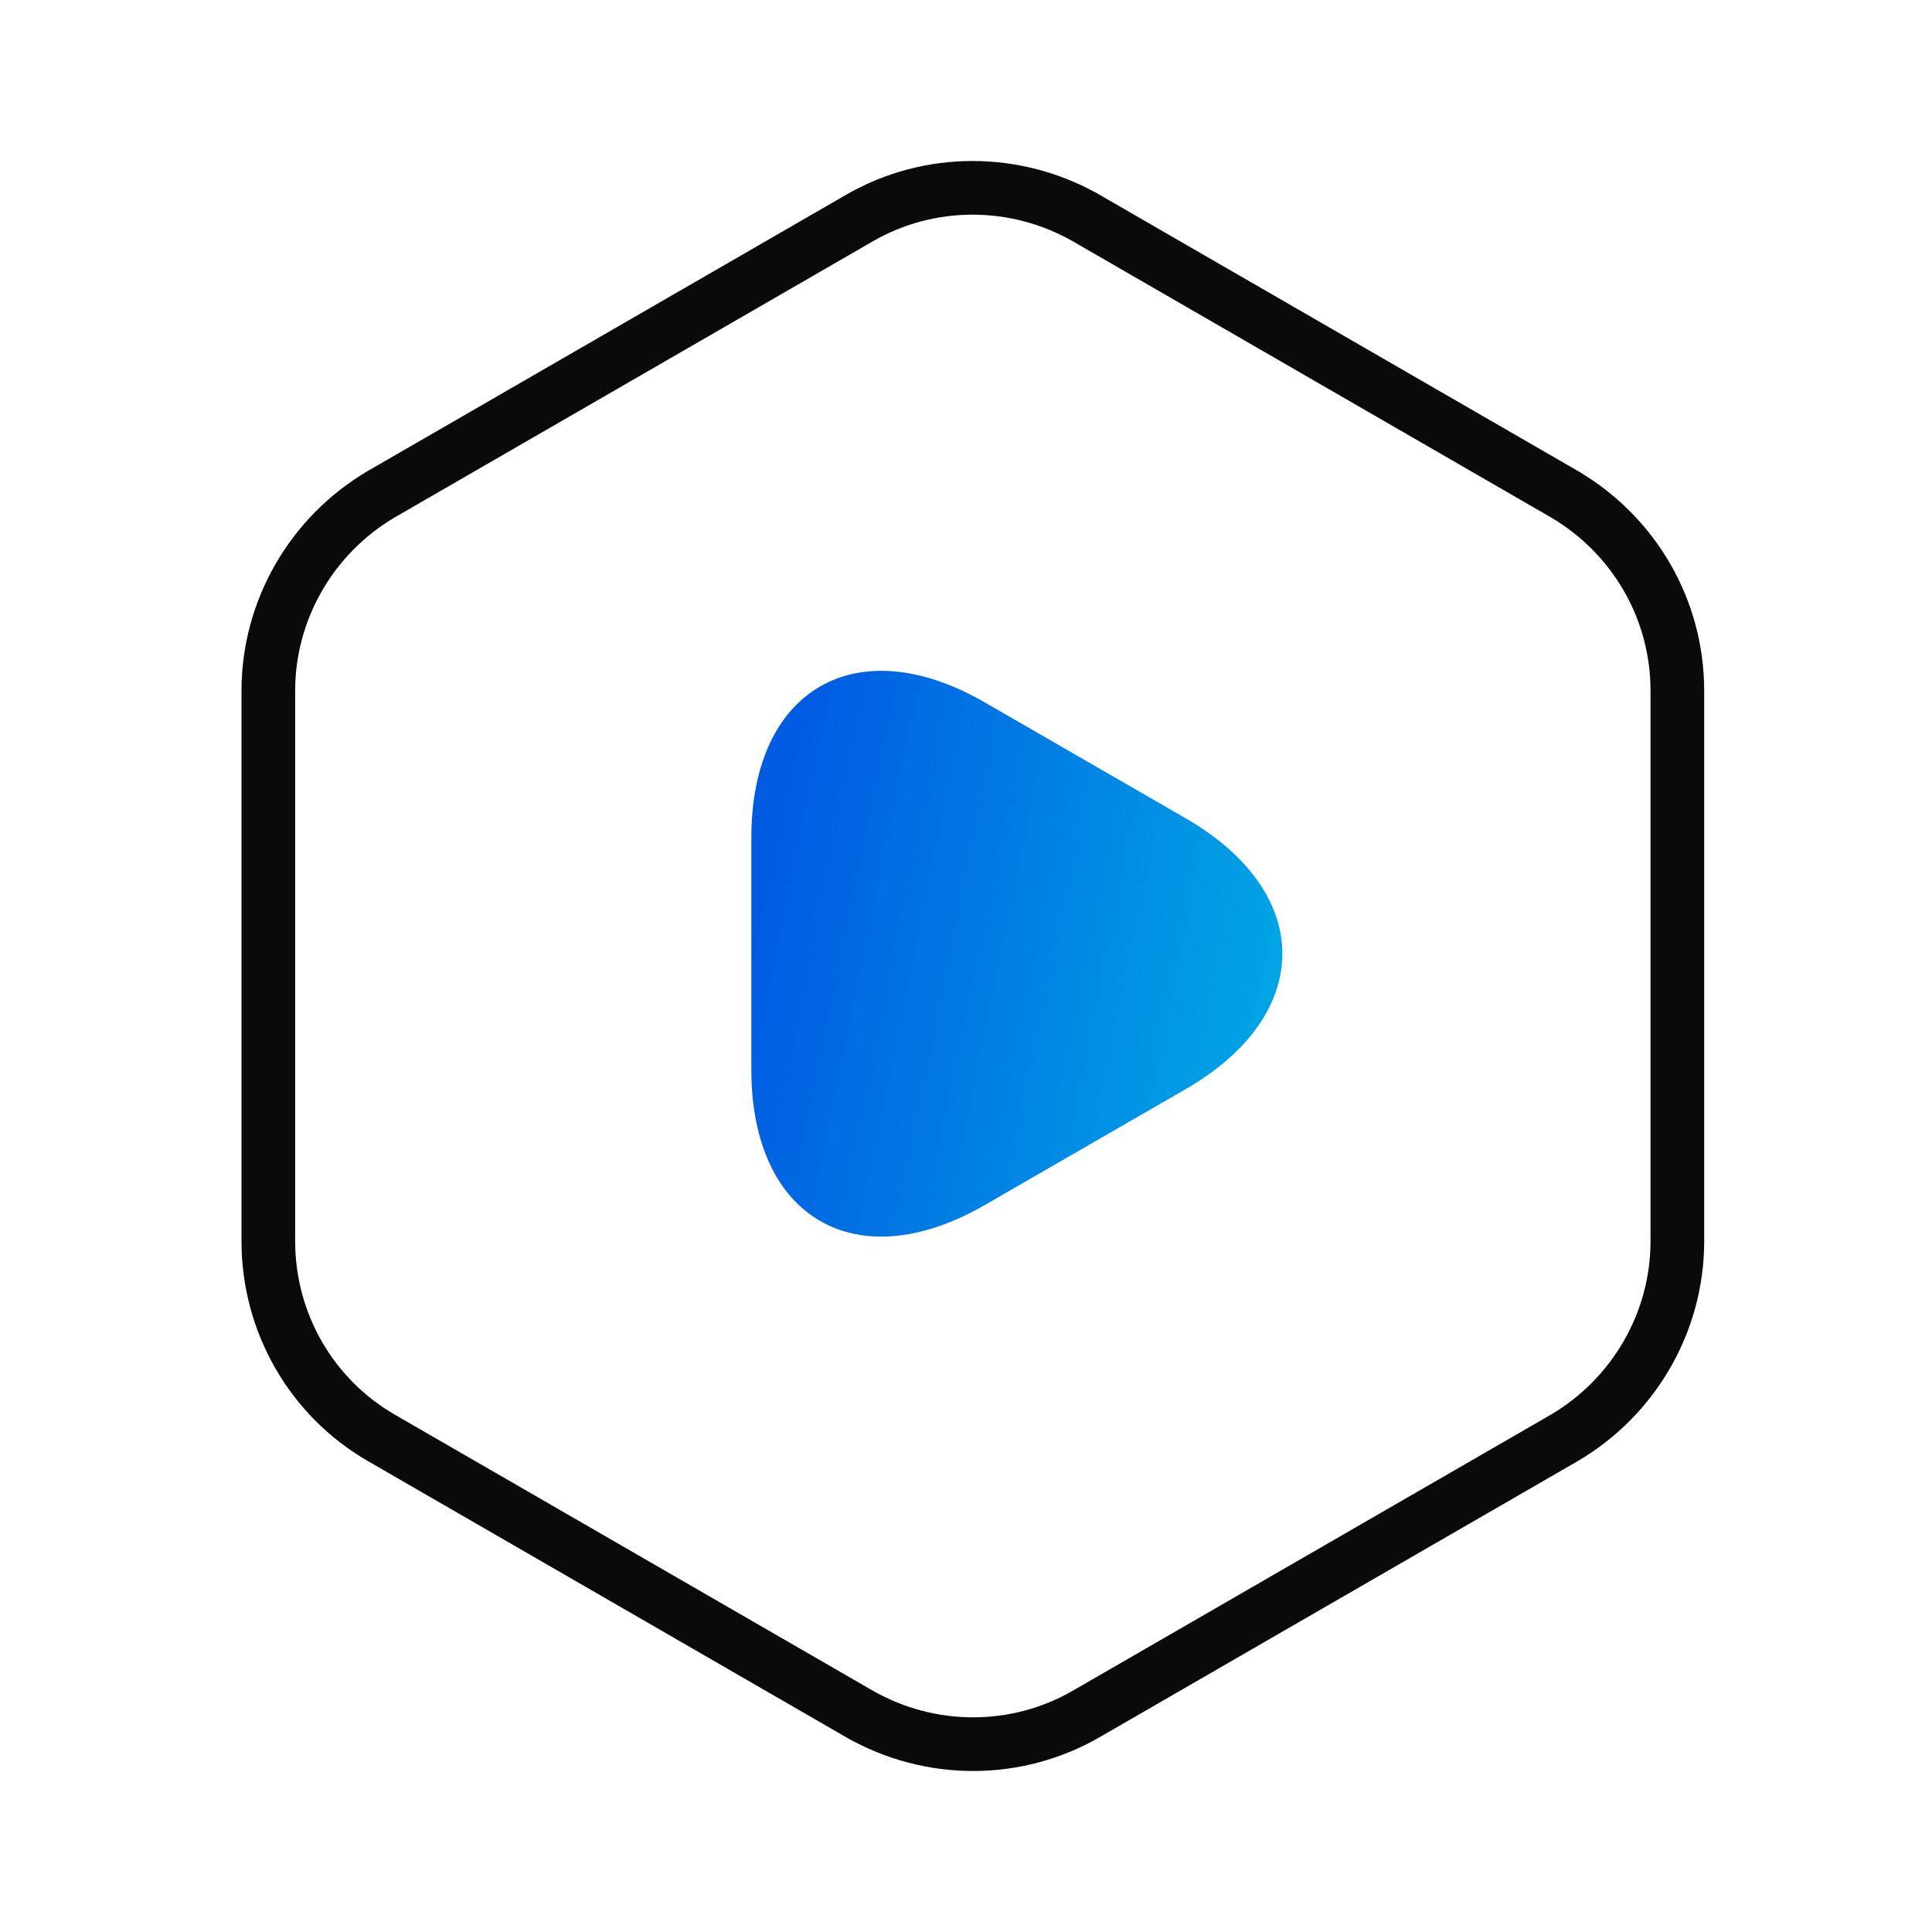
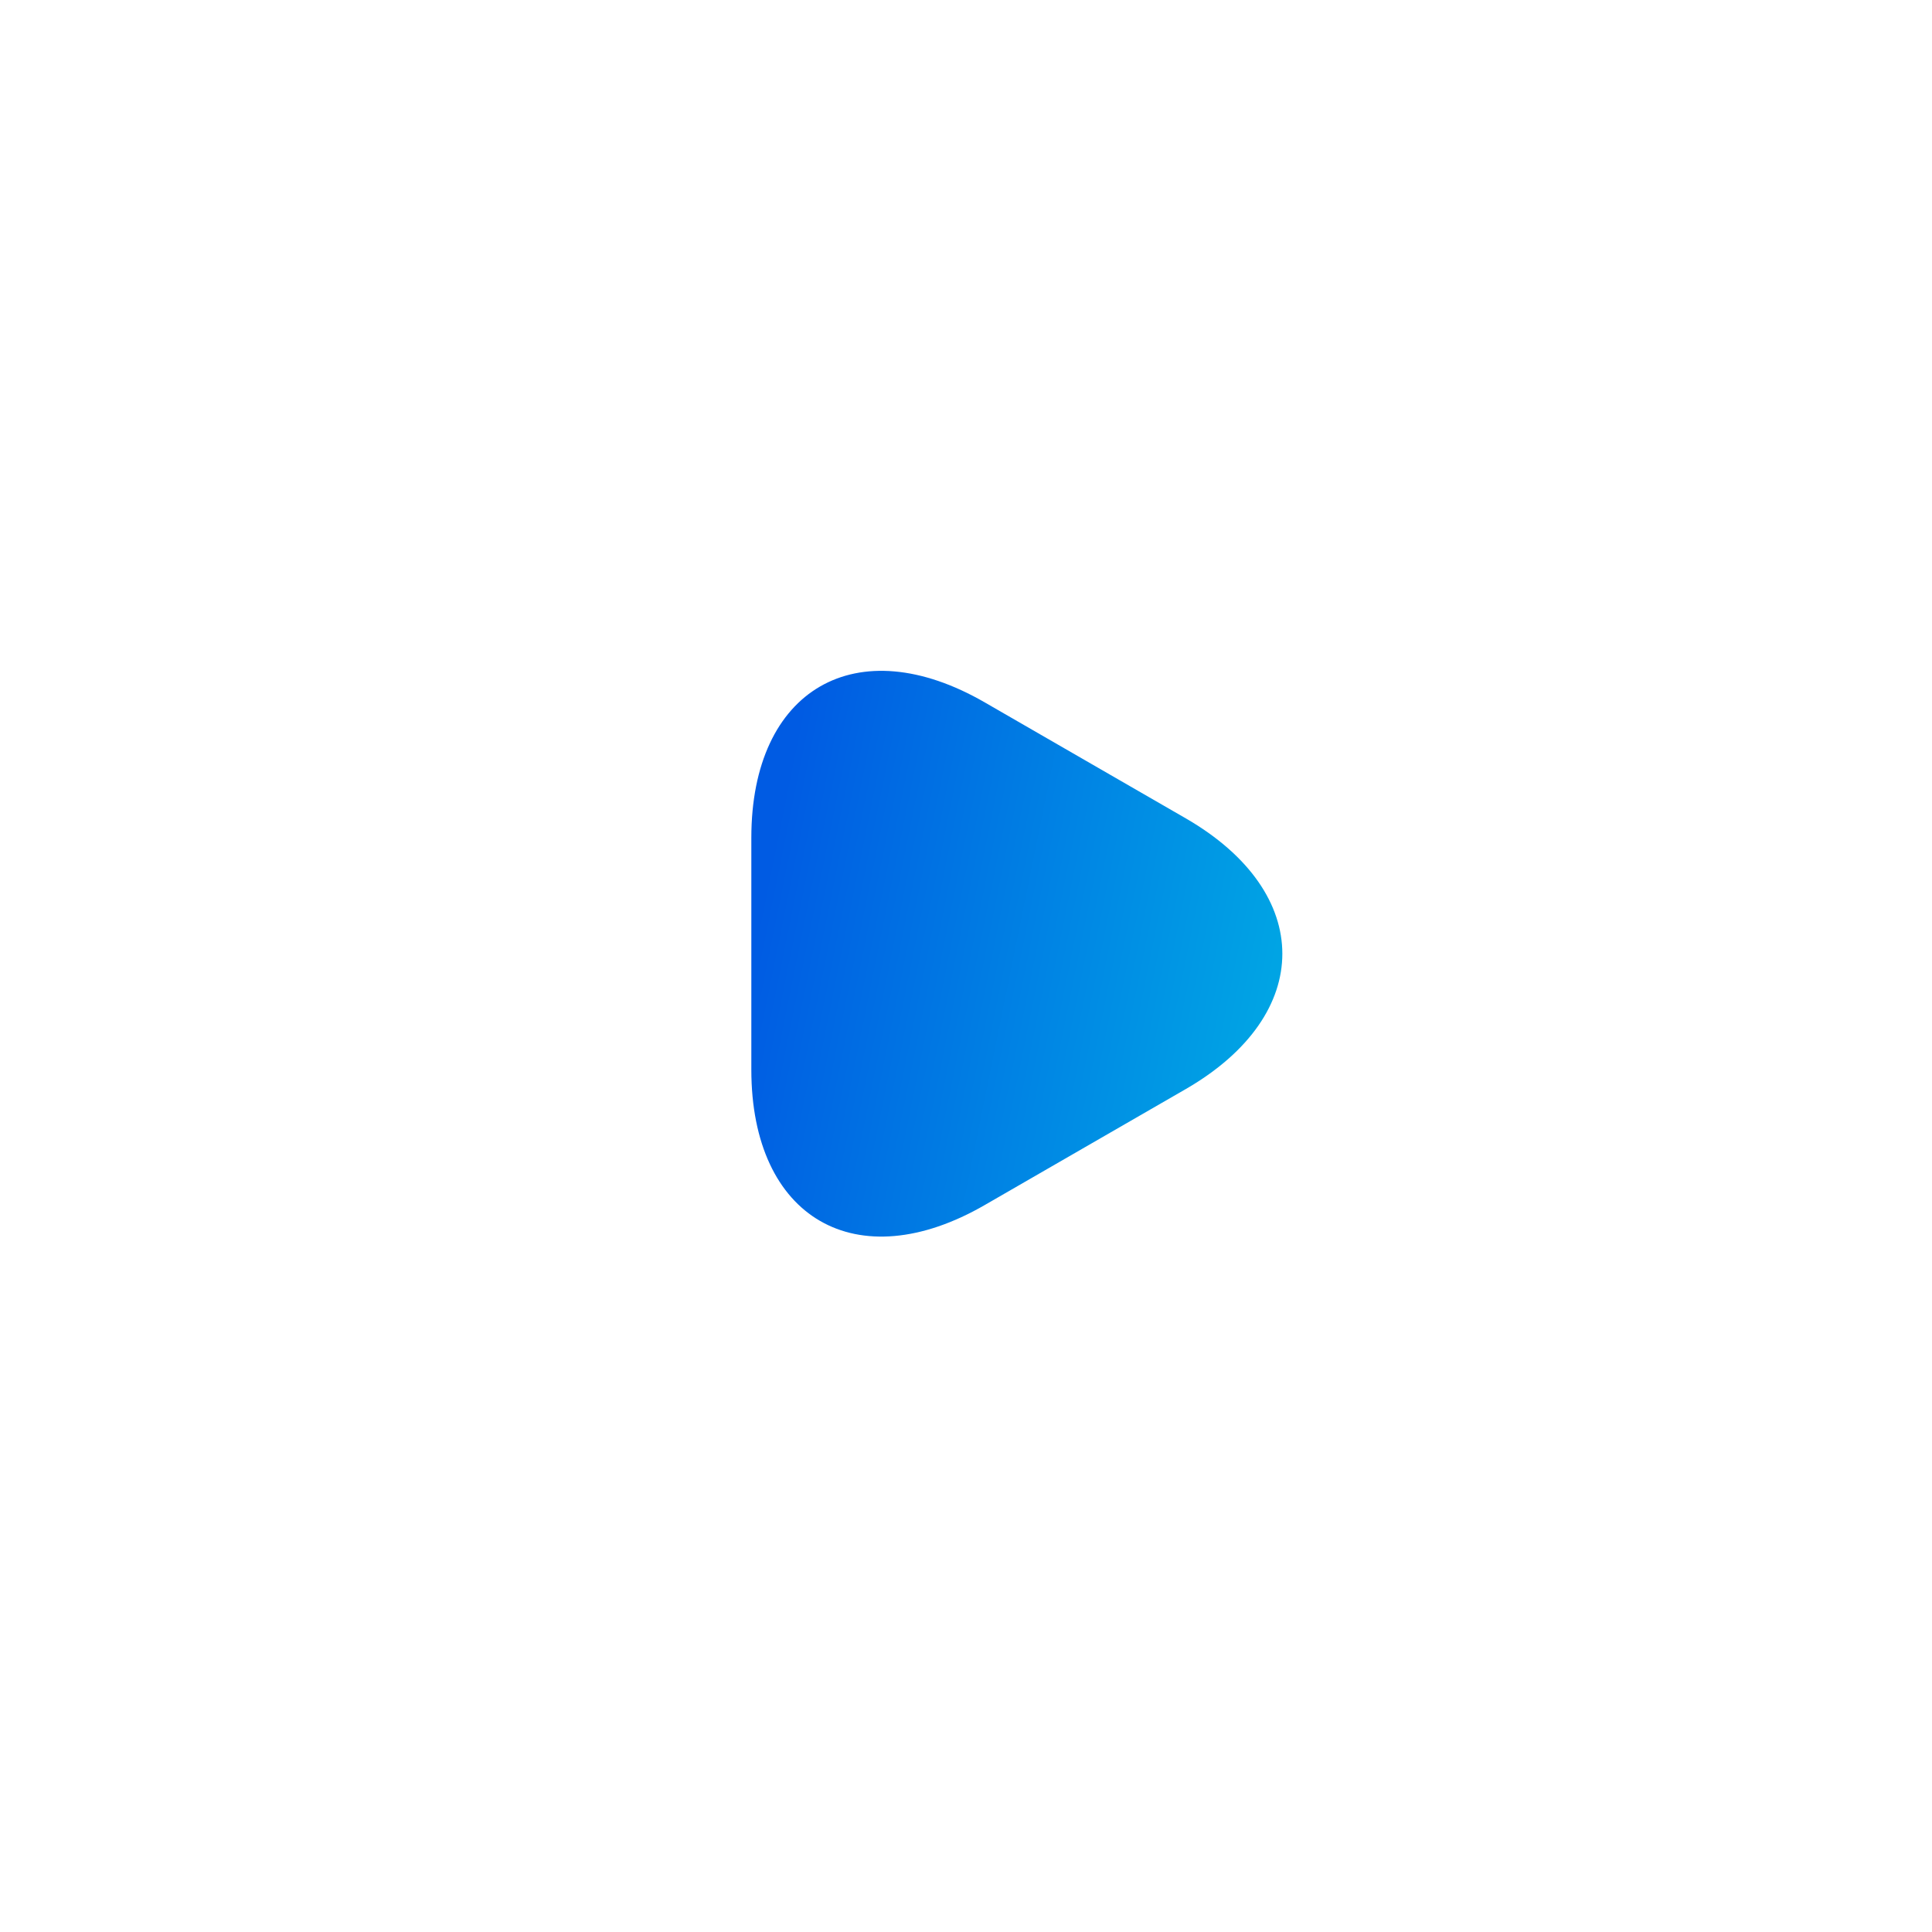
<svg xmlns="http://www.w3.org/2000/svg" width="72" height="72" viewBox="0 0 72 72" fill="none">
-   <path d="M14.21 53.584L14.21 53.584C11.611 52.084 10 49.295 10 46.26V25.74C10 22.74 11.608 19.947 14.213 18.414C14.214 18.413 14.216 18.413 14.217 18.412L32.03 8.126C34.629 6.626 37.848 6.623 40.482 8.127C40.483 8.128 40.483 8.128 40.484 8.128L58.293 18.412C58.294 18.413 58.295 18.413 58.297 18.414C60.904 19.948 62.51 22.712 62.51 25.74V46.26C62.51 49.261 60.902 52.053 58.297 53.586C58.295 53.587 58.294 53.587 58.293 53.588L40.48 63.874C40.48 63.874 40.48 63.874 40.48 63.874C37.882 65.374 34.662 65.377 32.028 63.873C32.028 63.873 32.027 63.872 32.026 63.872L14.21 53.584Z" stroke="#0A0A0A" stroke-width="2" />
  <path d="M28 35.542V31.222C28 25.679 31.924 23.411 36.711 26.183L40.455 28.343L44.198 30.502C48.986 33.274 48.986 37.81 44.198 40.582L40.455 42.741L36.711 44.901C31.924 47.673 28 45.405 28 39.862V35.542Z" fill="url(#paint0_linear_4850_1766)" />
  <defs>
    <linearGradient id="paint0_linear_4850_1766" x1="28" y1="35.542" x2="47.005" y2="39.402" gradientUnits="userSpaceOnUse">
      <stop stop-color="#005BE3" />
      <stop offset="0.99" stop-color="#00A4E4" />
    </linearGradient>
  </defs>
</svg>